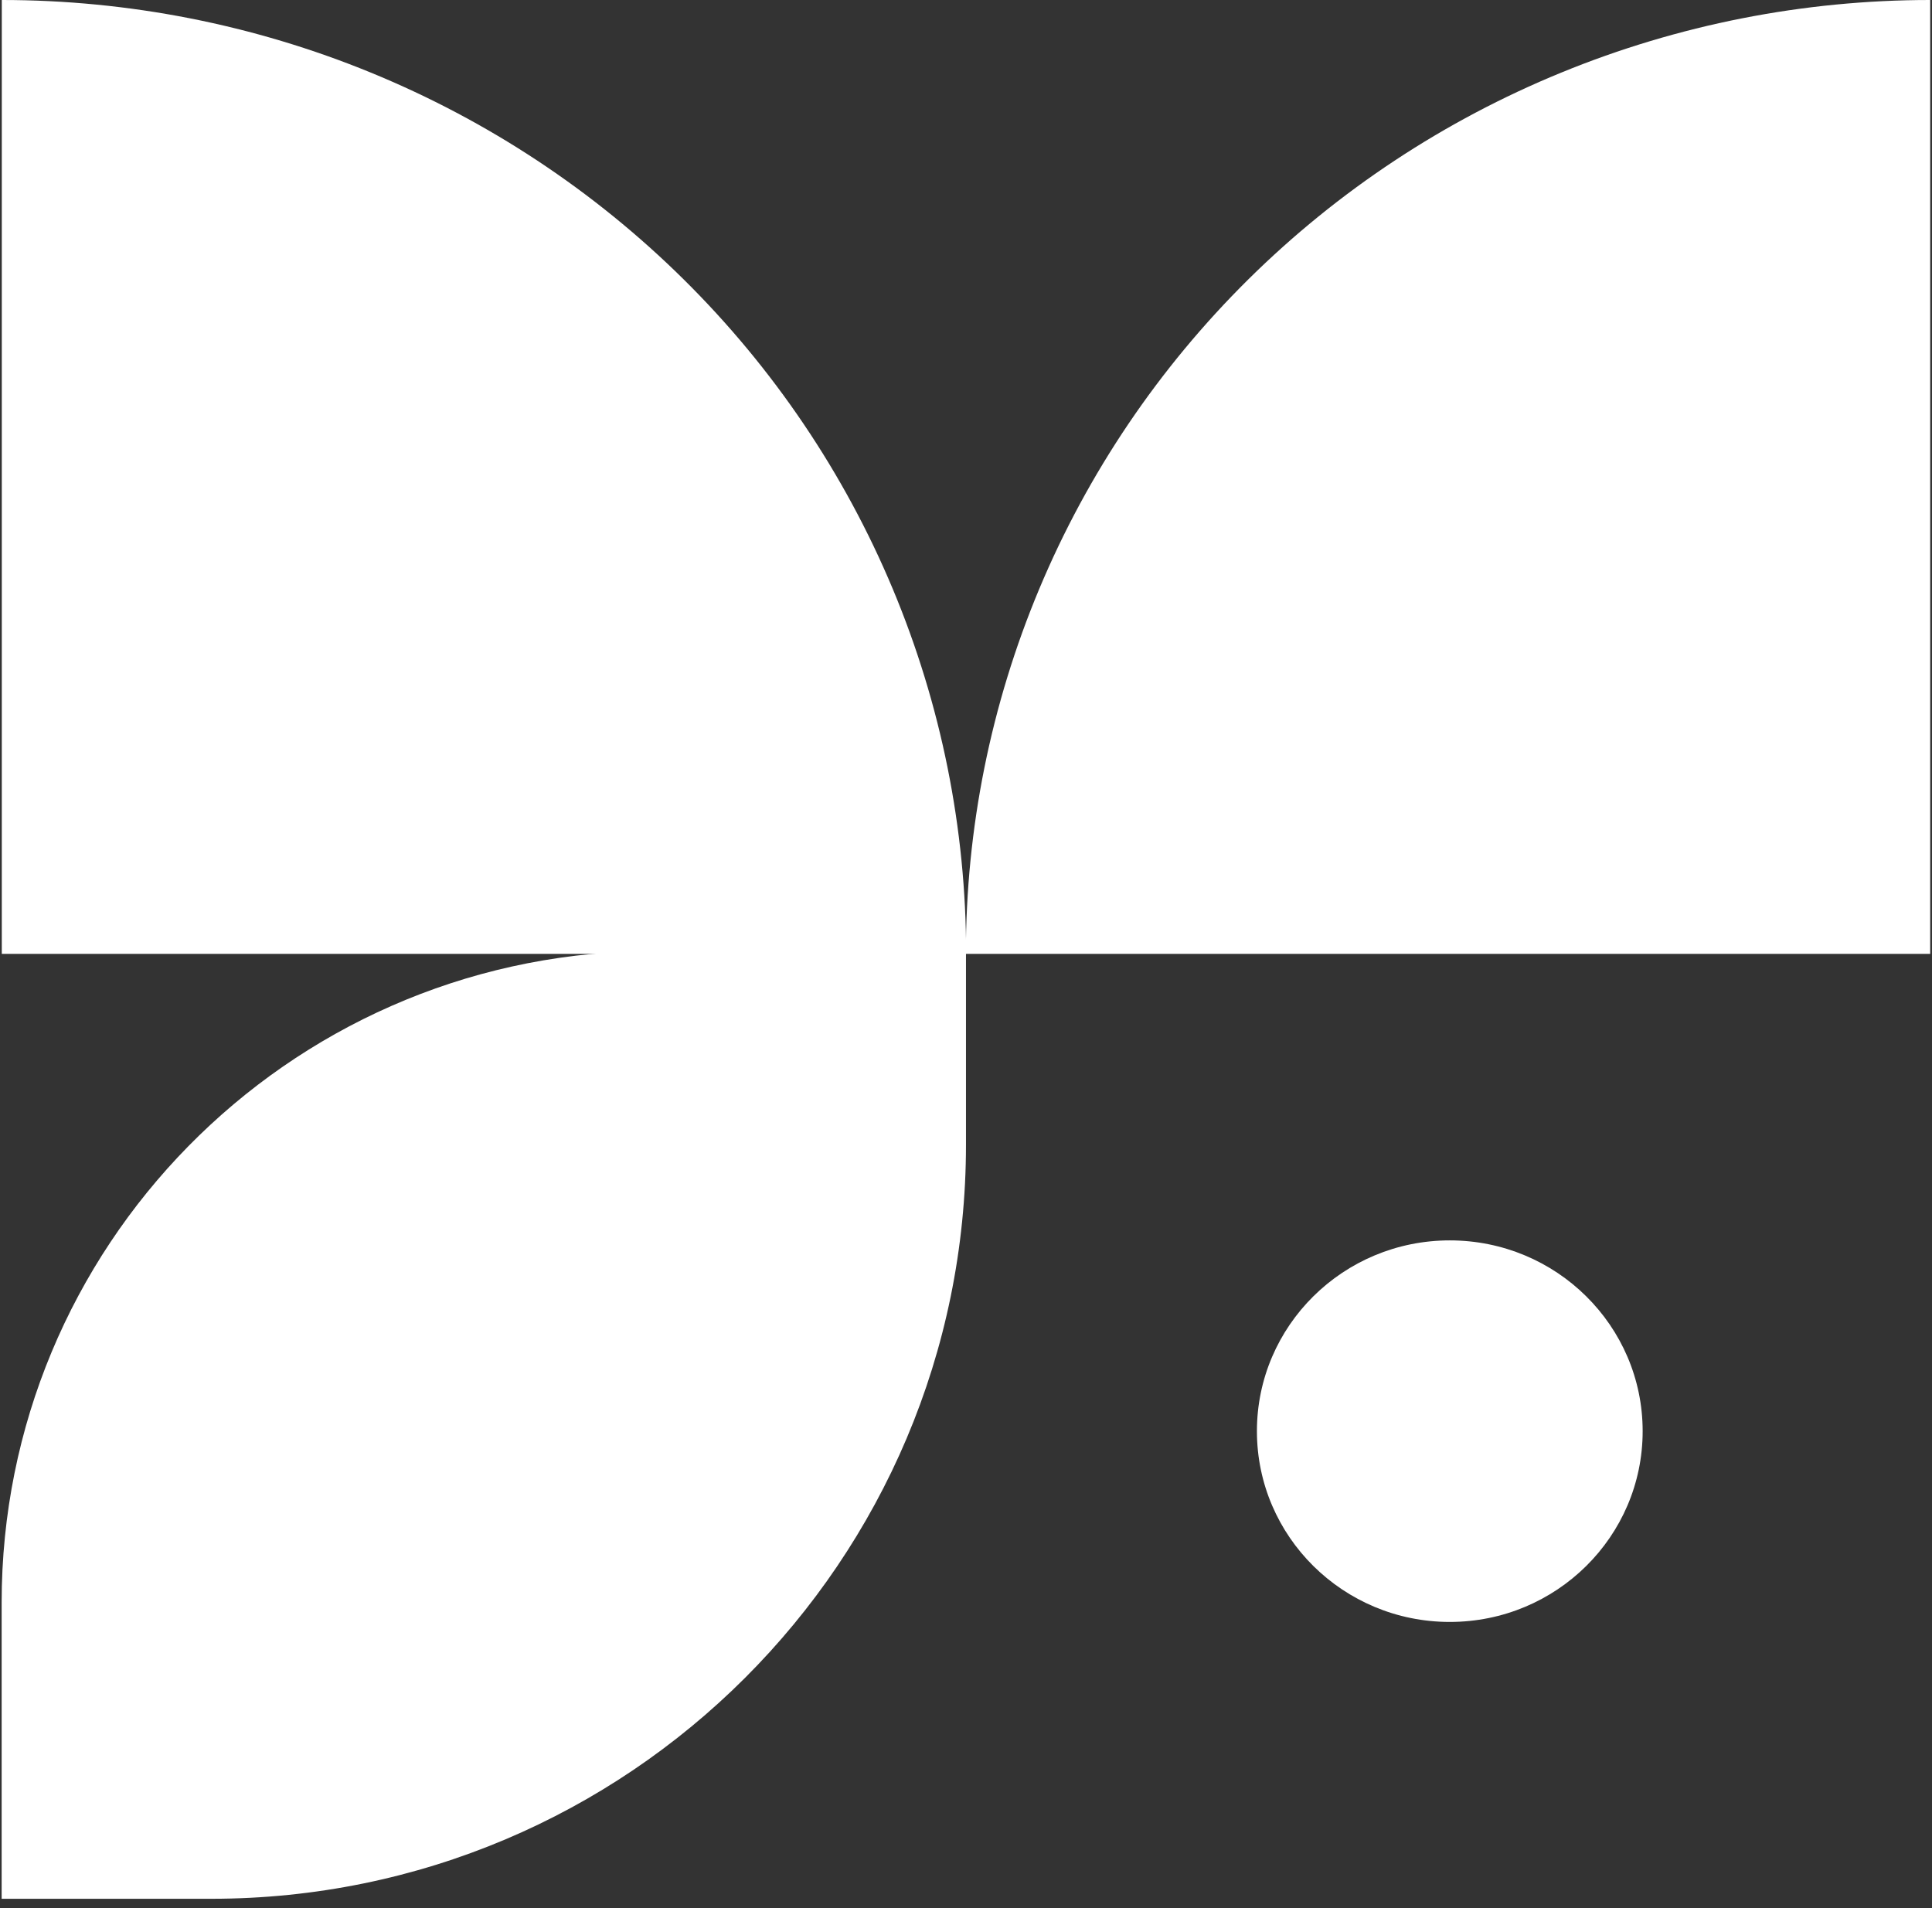
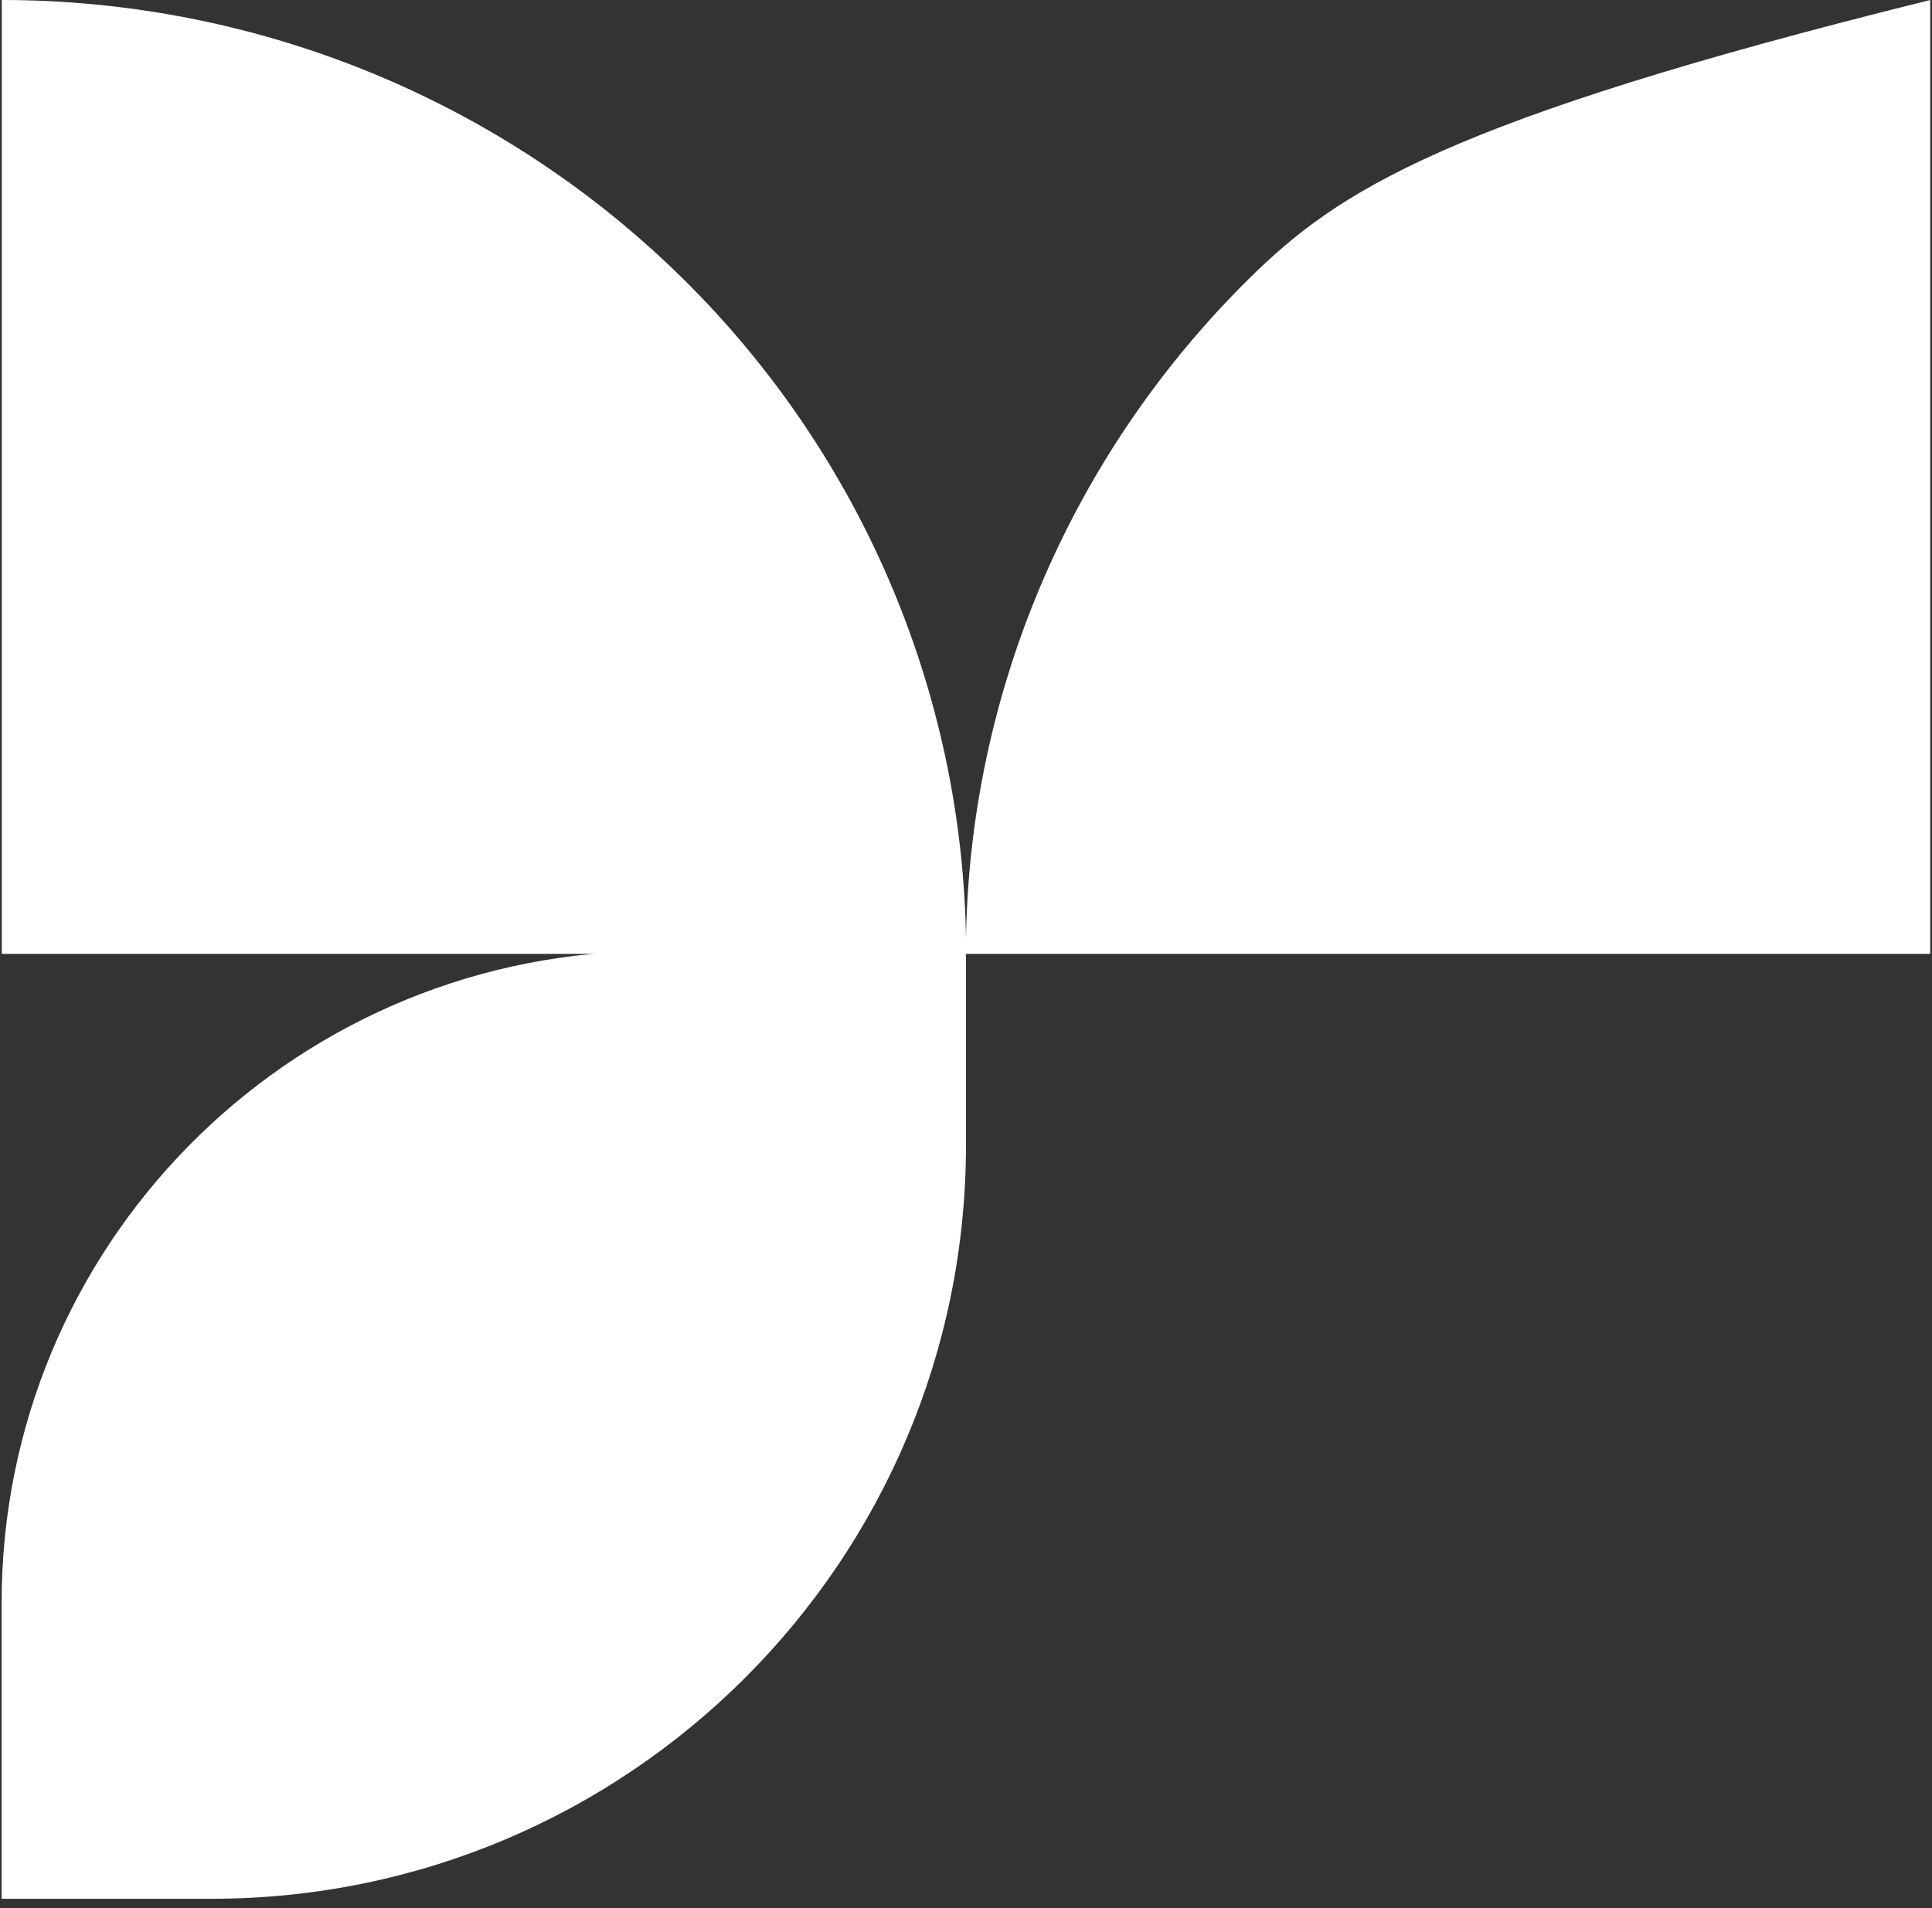
<svg xmlns="http://www.w3.org/2000/svg" width="81" height="80" viewBox="0 0 81 80" fill="none">
  <rect x="0" y="0" width="81" height="80" fill="#333333" stroke="none" />
  <g clip-path="url(#clip0_1947_1367)">
    <path d="M40.505 39.993C40.505 34.741 39.459 29.541 37.428 24.688C35.396 19.836 32.418 15.427 28.663 11.714C24.909 8 20.452 5.054 15.547 3.044C10.642 1.034 5.384 -2.2957e-07 0.075 0V39.993H40.505Z" fill="white" />
-     <path d="M80.924 0C75.615 0 70.358 1.035 65.453 3.045C60.547 5.054 56.09 8 52.336 11.714C48.582 15.428 45.604 19.836 43.572 24.689C41.54 29.541 40.494 34.741 40.494 39.993H80.924V0Z" fill="white" />
-     <path d="M60.783 68.002C65.249 68.002 68.869 64.421 68.869 60.003C68.869 55.586 65.249 52.005 60.783 52.005C56.318 52.005 52.697 55.586 52.697 60.003C52.697 64.421 56.318 68.002 60.783 68.002Z" fill="white" />
+     <path d="M80.924 0C60.547 5.054 56.09 8 52.336 11.714C48.582 15.428 45.604 19.836 43.572 24.689C41.54 29.541 40.494 34.741 40.494 39.993H80.924V0Z" fill="white" />
    <path d="M0.069 67.191C0.069 52.309 11.991 40.166 26.884 39.879L40.499 39.616V47.999C40.499 65.457 26.334 79.609 8.861 79.609H0.069V67.191Z" fill="white" />
  </g>
  <defs>
    <clipPath id="clip0_1947_1367">
      <rect width="81" height="80" fill="white" />
    </clipPath>
  </defs>
</svg>